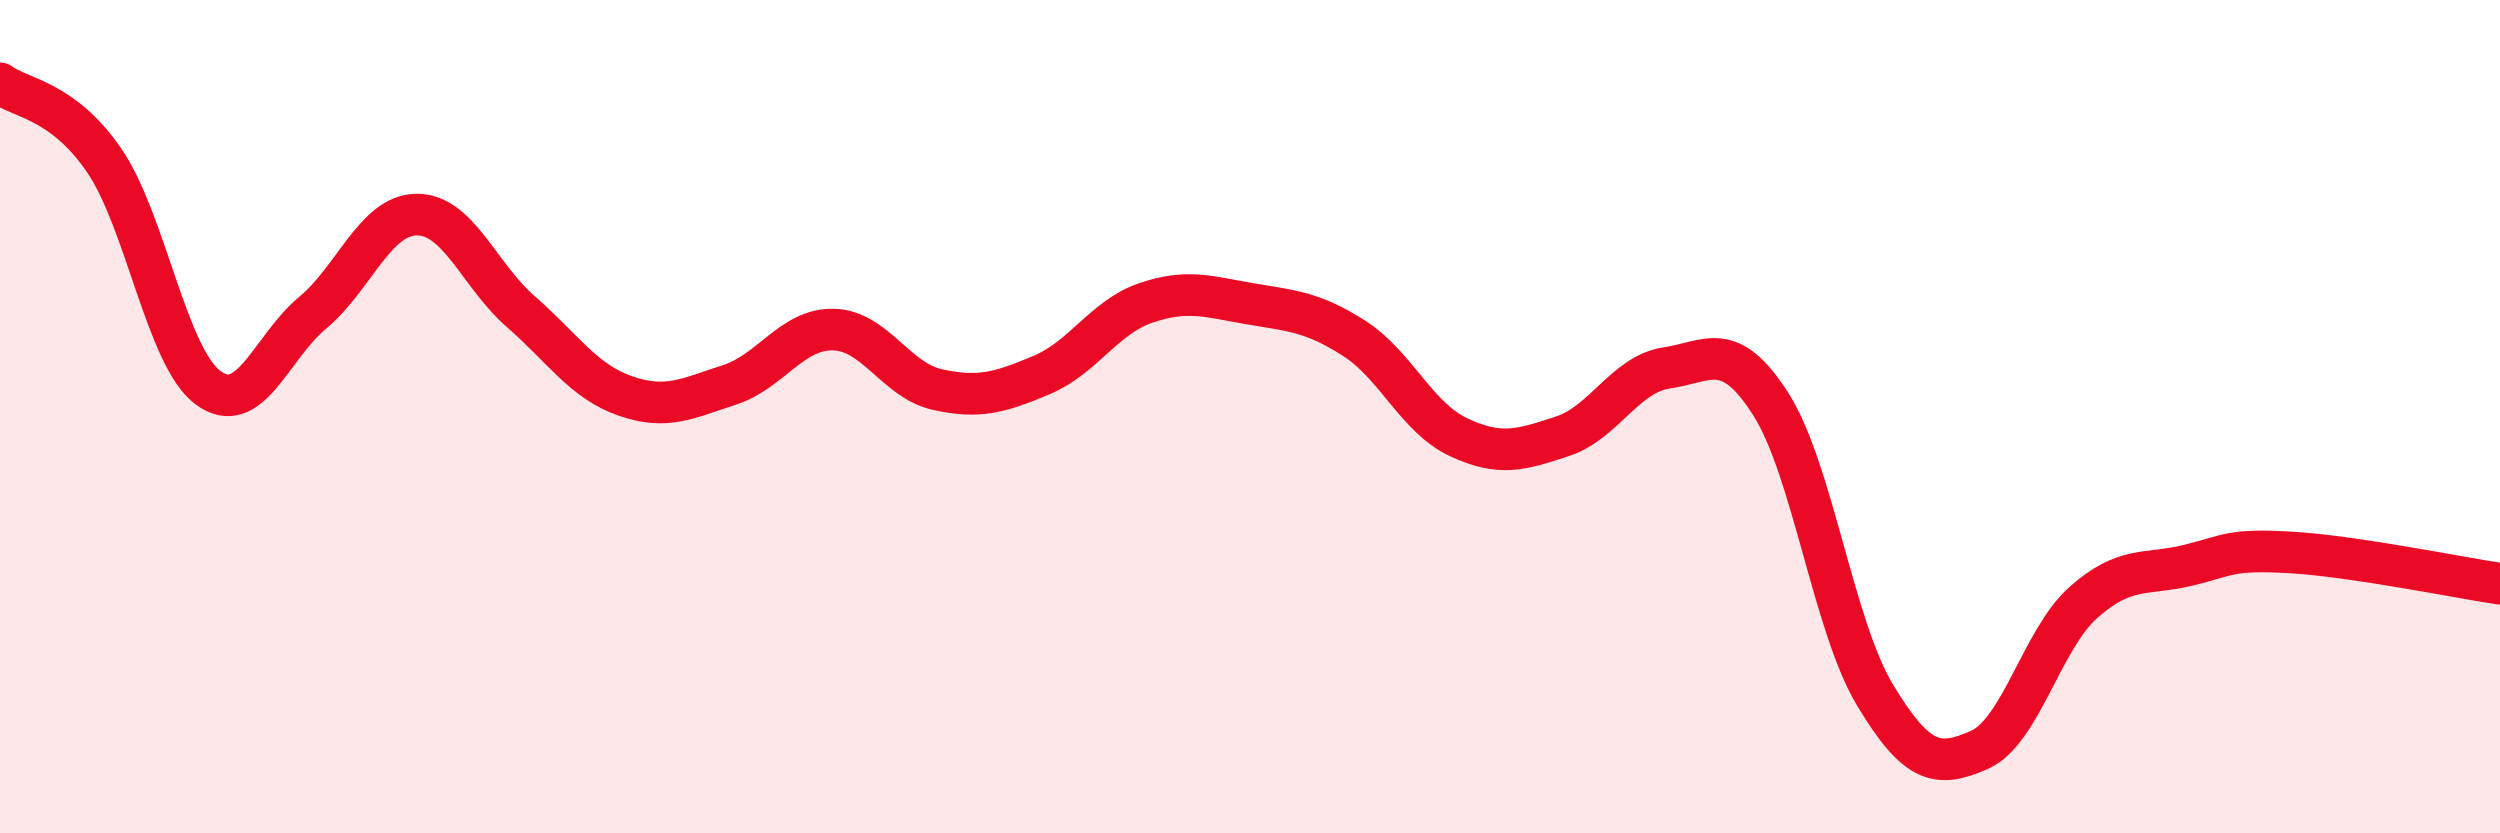
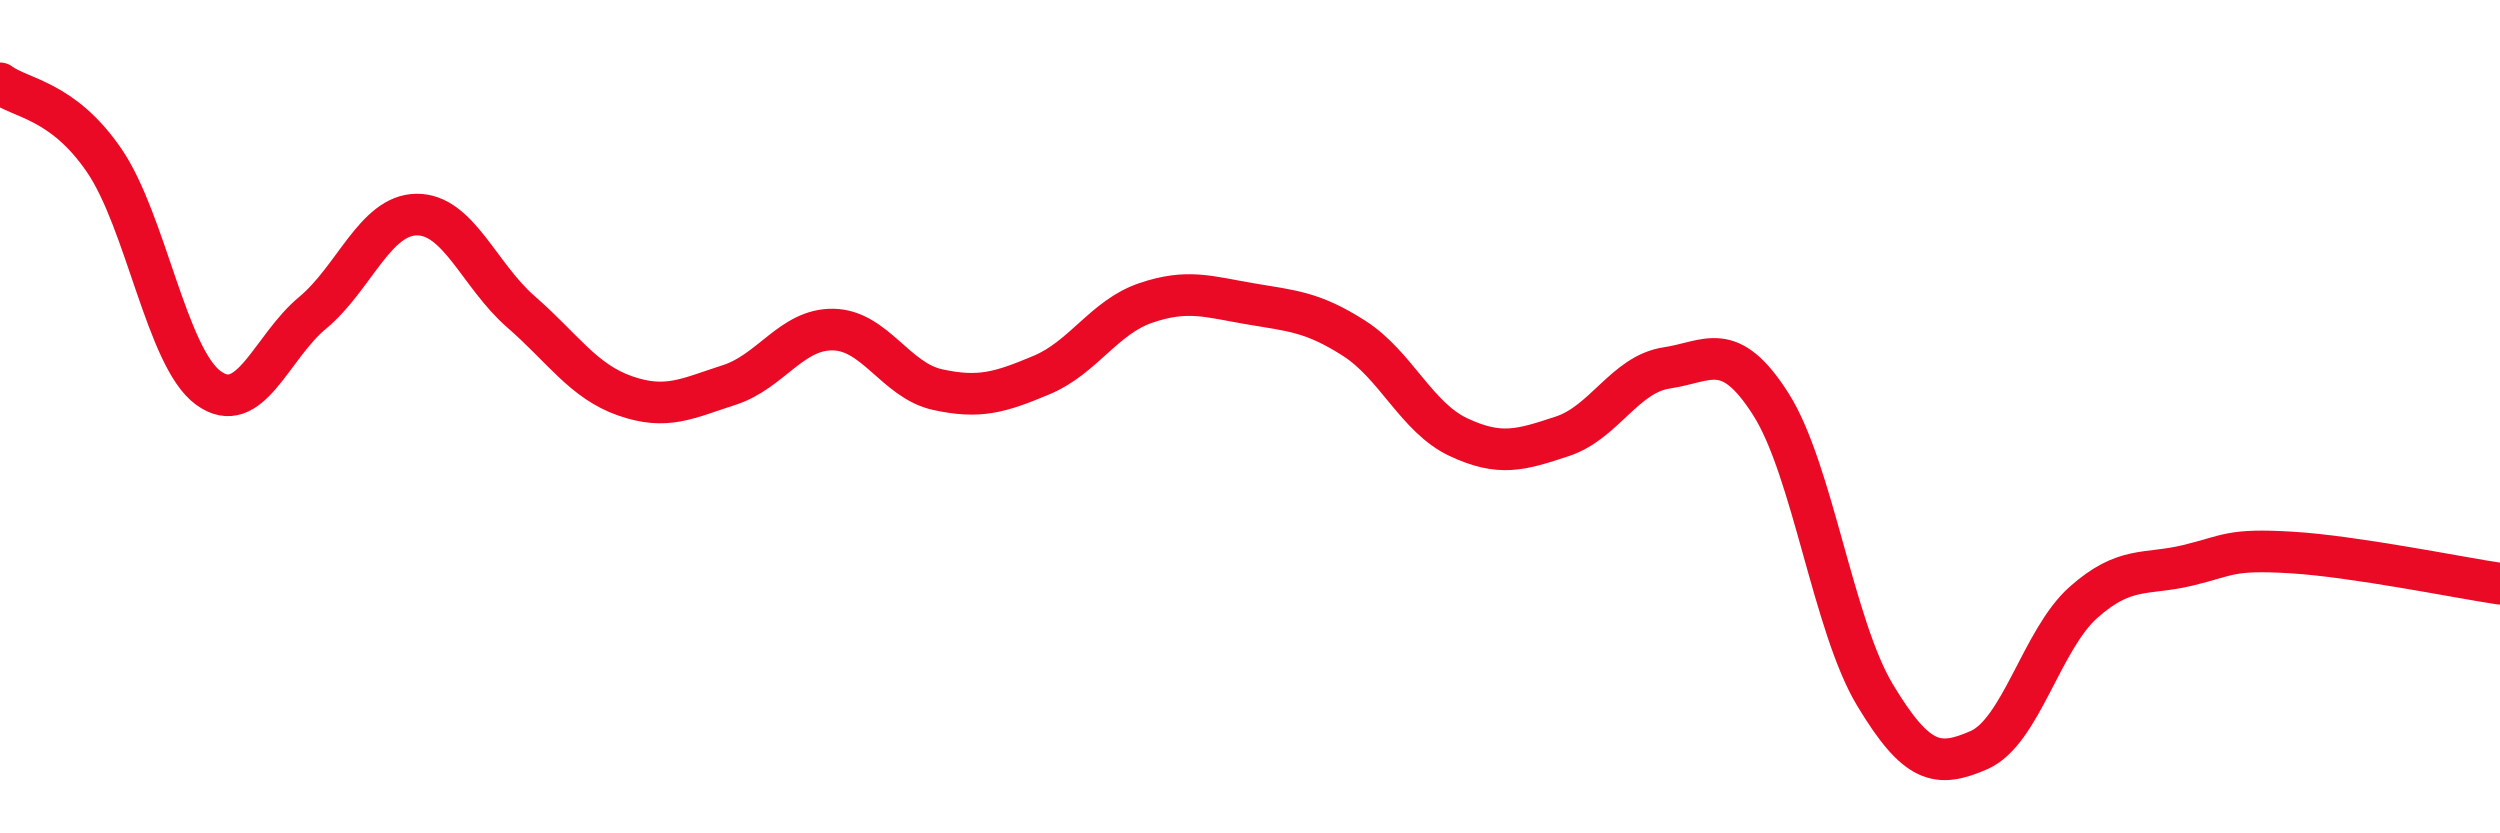
<svg xmlns="http://www.w3.org/2000/svg" width="60" height="20" viewBox="0 0 60 20">
-   <path d="M 0,2 C 0.5,2.37 1.5,2.39 2.5,3.85 C 3.5,5.31 4,8.58 5,9.31 C 6,10.04 6.5,8.34 7.5,7.51 C 8.5,6.68 9,5.16 10,5.15 C 11,5.14 11.5,6.61 12.5,7.48 C 13.5,8.35 14,9.15 15,9.5 C 16,9.85 16.5,9.56 17.5,9.24 C 18.5,8.92 19,7.89 20,7.91 C 21,7.93 21.5,9.13 22.5,9.35 C 23.5,9.57 24,9.42 25,9 C 26,8.58 26.5,7.61 27.5,7.27 C 28.5,6.93 29,7.12 30,7.29 C 31,7.46 31.5,7.48 32.5,8.12 C 33.5,8.76 34,10.02 35,10.49 C 36,10.96 36.5,10.8 37.5,10.47 C 38.5,10.14 39,8.98 40,8.83 C 41,8.68 41.5,8.13 42.5,9.7 C 43.5,11.27 44,15.02 45,16.68 C 46,18.34 46.5,18.44 47.5,18 C 48.5,17.56 49,15.35 50,14.46 C 51,13.57 51.5,13.81 52.5,13.57 C 53.5,13.33 53.5,13.17 55,13.26 C 56.5,13.35 59,13.86 60,14.01L60 20L0 20Z" fill="#EB0A25" opacity="0.1" stroke-linecap="round" stroke-linejoin="round" />
  <path d="M 0,2 C 0.5,2.37 1.5,2.39 2.5,3.85 C 3.5,5.31 4,8.58 5,9.31 C 6,10.04 6.5,8.34 7.5,7.51 C 8.5,6.68 9,5.16 10,5.15 C 11,5.14 11.5,6.61 12.5,7.48 C 13.5,8.35 14,9.15 15,9.5 C 16,9.85 16.5,9.56 17.5,9.24 C 18.5,8.92 19,7.89 20,7.91 C 21,7.93 21.5,9.13 22.5,9.35 C 23.5,9.57 24,9.42 25,9 C 26,8.58 26.5,7.61 27.5,7.27 C 28.5,6.93 29,7.12 30,7.29 C 31,7.46 31.5,7.48 32.5,8.12 C 33.5,8.76 34,10.02 35,10.49 C 36,10.96 36.5,10.8 37.5,10.47 C 38.5,10.14 39,8.98 40,8.83 C 41,8.68 41.5,8.13 42.5,9.7 C 43.5,11.27 44,15.02 45,16.68 C 46,18.34 46.5,18.44 47.5,18 C 48.5,17.56 49,15.35 50,14.46 C 51,13.57 51.5,13.81 52.5,13.57 C 53.5,13.33 53.5,13.17 55,13.26 C 56.5,13.35 59,13.86 60,14.01" stroke="#EB0A25" stroke-width="1" fill="none" stroke-linecap="round" stroke-linejoin="round" />
</svg>